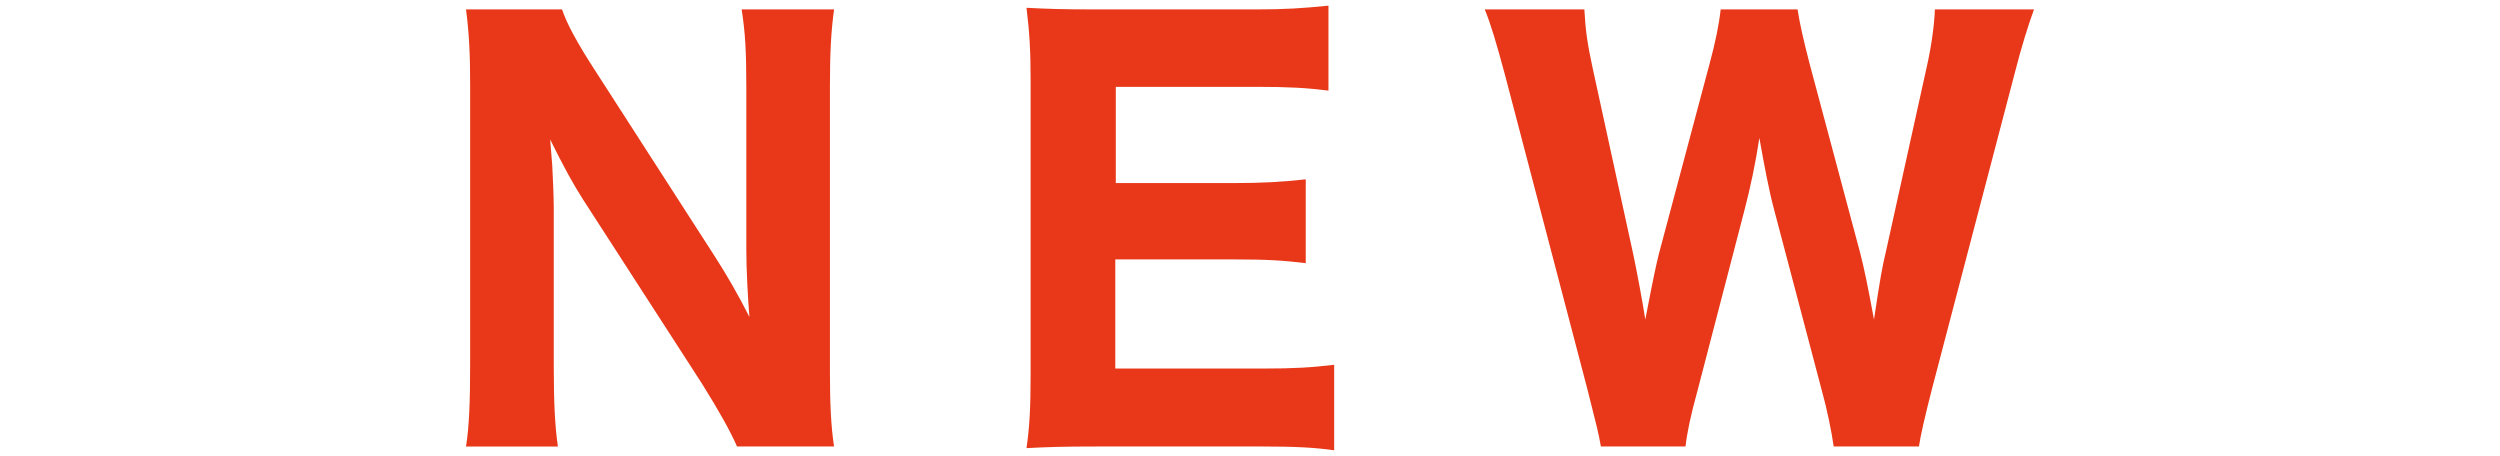
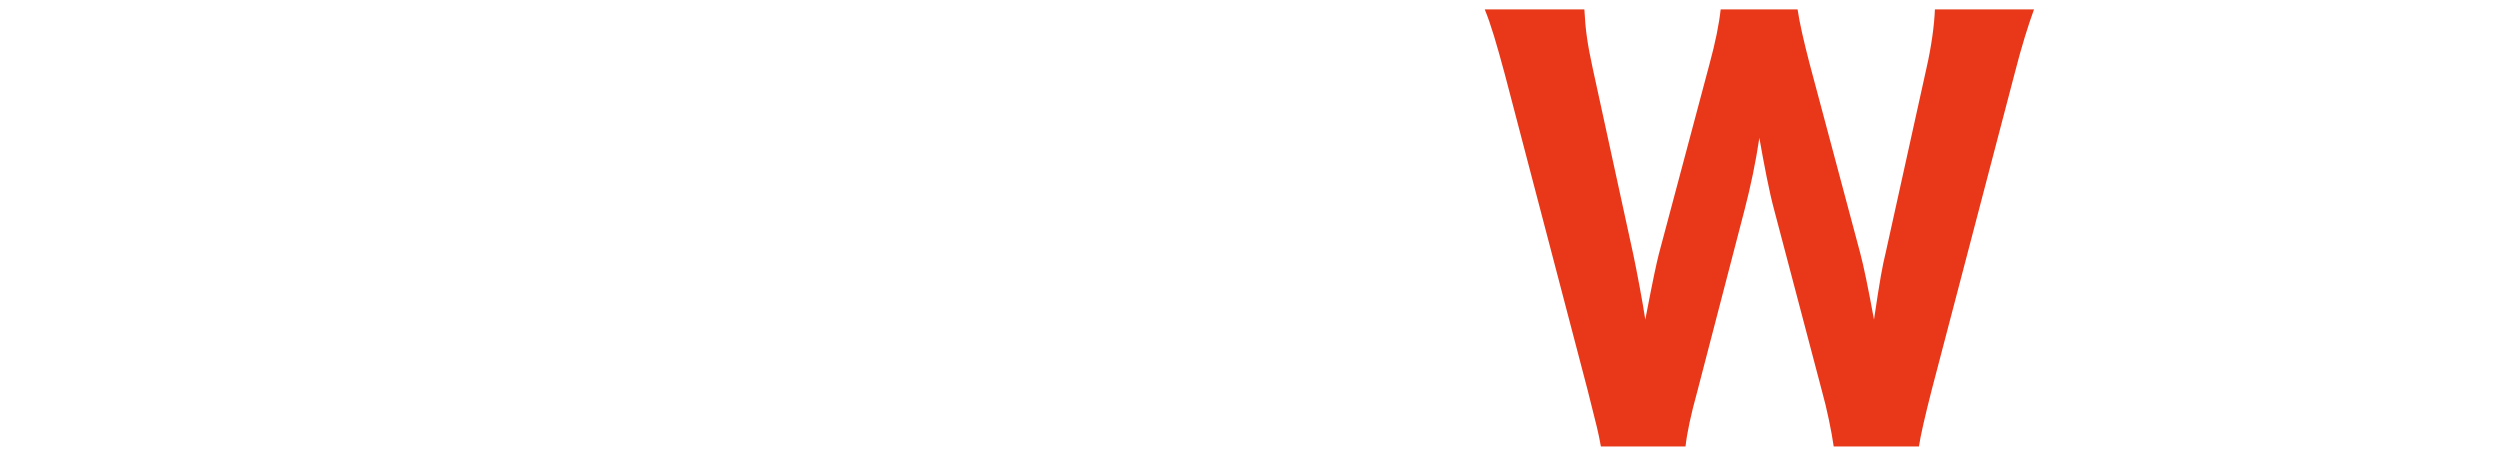
<svg xmlns="http://www.w3.org/2000/svg" version="1.1" id="レイヤー_1" x="0px" y="0px" viewBox="0 0 142.332 25.957" style="enable-background:new 0 0 142.332 25.957;" xml:space="preserve">
  <style type="text/css">
	.st0{fill:#E83819;}
</style>
  <g>
    <g>
-       <path class="st0" d="M40.668,14.554c0.676,1.041,1.381,2.266,1.998,3.49    c-0.088-1.071-0.176-2.694-0.176-3.826V4.944c0-1.99-0.059-3.092-0.266-4.408    h5.262C47.311,1.821,47.25,3.015,47.25,4.974v16.192    c0,1.806,0.061,3.122,0.236,4.254h-5.525c-0.354-0.826-1.059-2.081-1.998-3.581    L33.203,11.372c-0.588-0.919-1.088-1.837-1.881-3.429    c0.029,0.367,0.029,0.367,0.117,1.438c0.029,0.521,0.088,1.807,0.088,2.419    v8.938c0,2.081,0.059,3.489,0.236,4.683H26.531    c0.178-1.102,0.236-2.54,0.236-4.713V4.791c0-1.684-0.059-2.908-0.236-4.255    h5.467c0.266,0.796,0.852,1.897,1.91,3.521L40.668,14.554z" />
-       <path class="st0" d="M75.957,25.635c-1.088-0.153-2.176-0.215-4.086-0.215h-9.404    c-1.998,0-2.82,0.031-4.025,0.093c0.176-1.225,0.234-2.296,0.234-4.255V4.637    c0-1.745-0.059-2.755-0.234-4.193c1.205,0.062,1.969,0.092,3.996,0.092h9.111    c1.586,0,2.586-0.062,4.084-0.214v4.836c-1.234-0.153-2.232-0.214-4.084-0.214    h-8.023v5.479h6.701c1.645,0,2.732-0.062,4.113-0.214v4.774    c-1.264-0.152-2.174-0.214-4.113-0.214h-6.73v6.214h8.404    c1.822,0,2.764-0.062,4.057-0.215V25.635z" />
      <path class="st0" d="M104.398,25.42c-0.117-0.826-0.383-2.143-0.676-3.183    l-2.705-10.254c-0.293-1.071-0.586-2.633-0.852-4.133    c-0.205,1.378-0.5,2.785-0.852,4.133l-2.676,10.284    c-0.381,1.378-0.586,2.357-0.676,3.152h-4.818    c-0.148-0.826-0.207-1.04-0.764-3.244l-4.703-17.937    c-0.471-1.745-0.793-2.847-1.146-3.704h5.672    c0.059,1.163,0.178,1.989,0.471,3.336l2.322,10.652    c0.176,0.826,0.529,2.693,0.676,3.673c0.5-2.602,0.617-3.091,0.764-3.703    l2.881-10.806c0.352-1.285,0.557-2.326,0.646-3.152h4.379    c0.117,0.796,0.352,1.806,0.676,3.061l2.879,10.774    c0.207,0.766,0.471,2.051,0.795,3.826c0.352-2.356,0.469-2.999,0.676-3.856    L109.688,3.841c0.266-1.163,0.441-2.418,0.471-3.306h5.643    c-0.322,0.888-0.705,2.081-1.117,3.704l-4.701,17.937    c-0.383,1.5-0.646,2.633-0.734,3.244H104.398z" />
    </g>
  </g>
</svg>